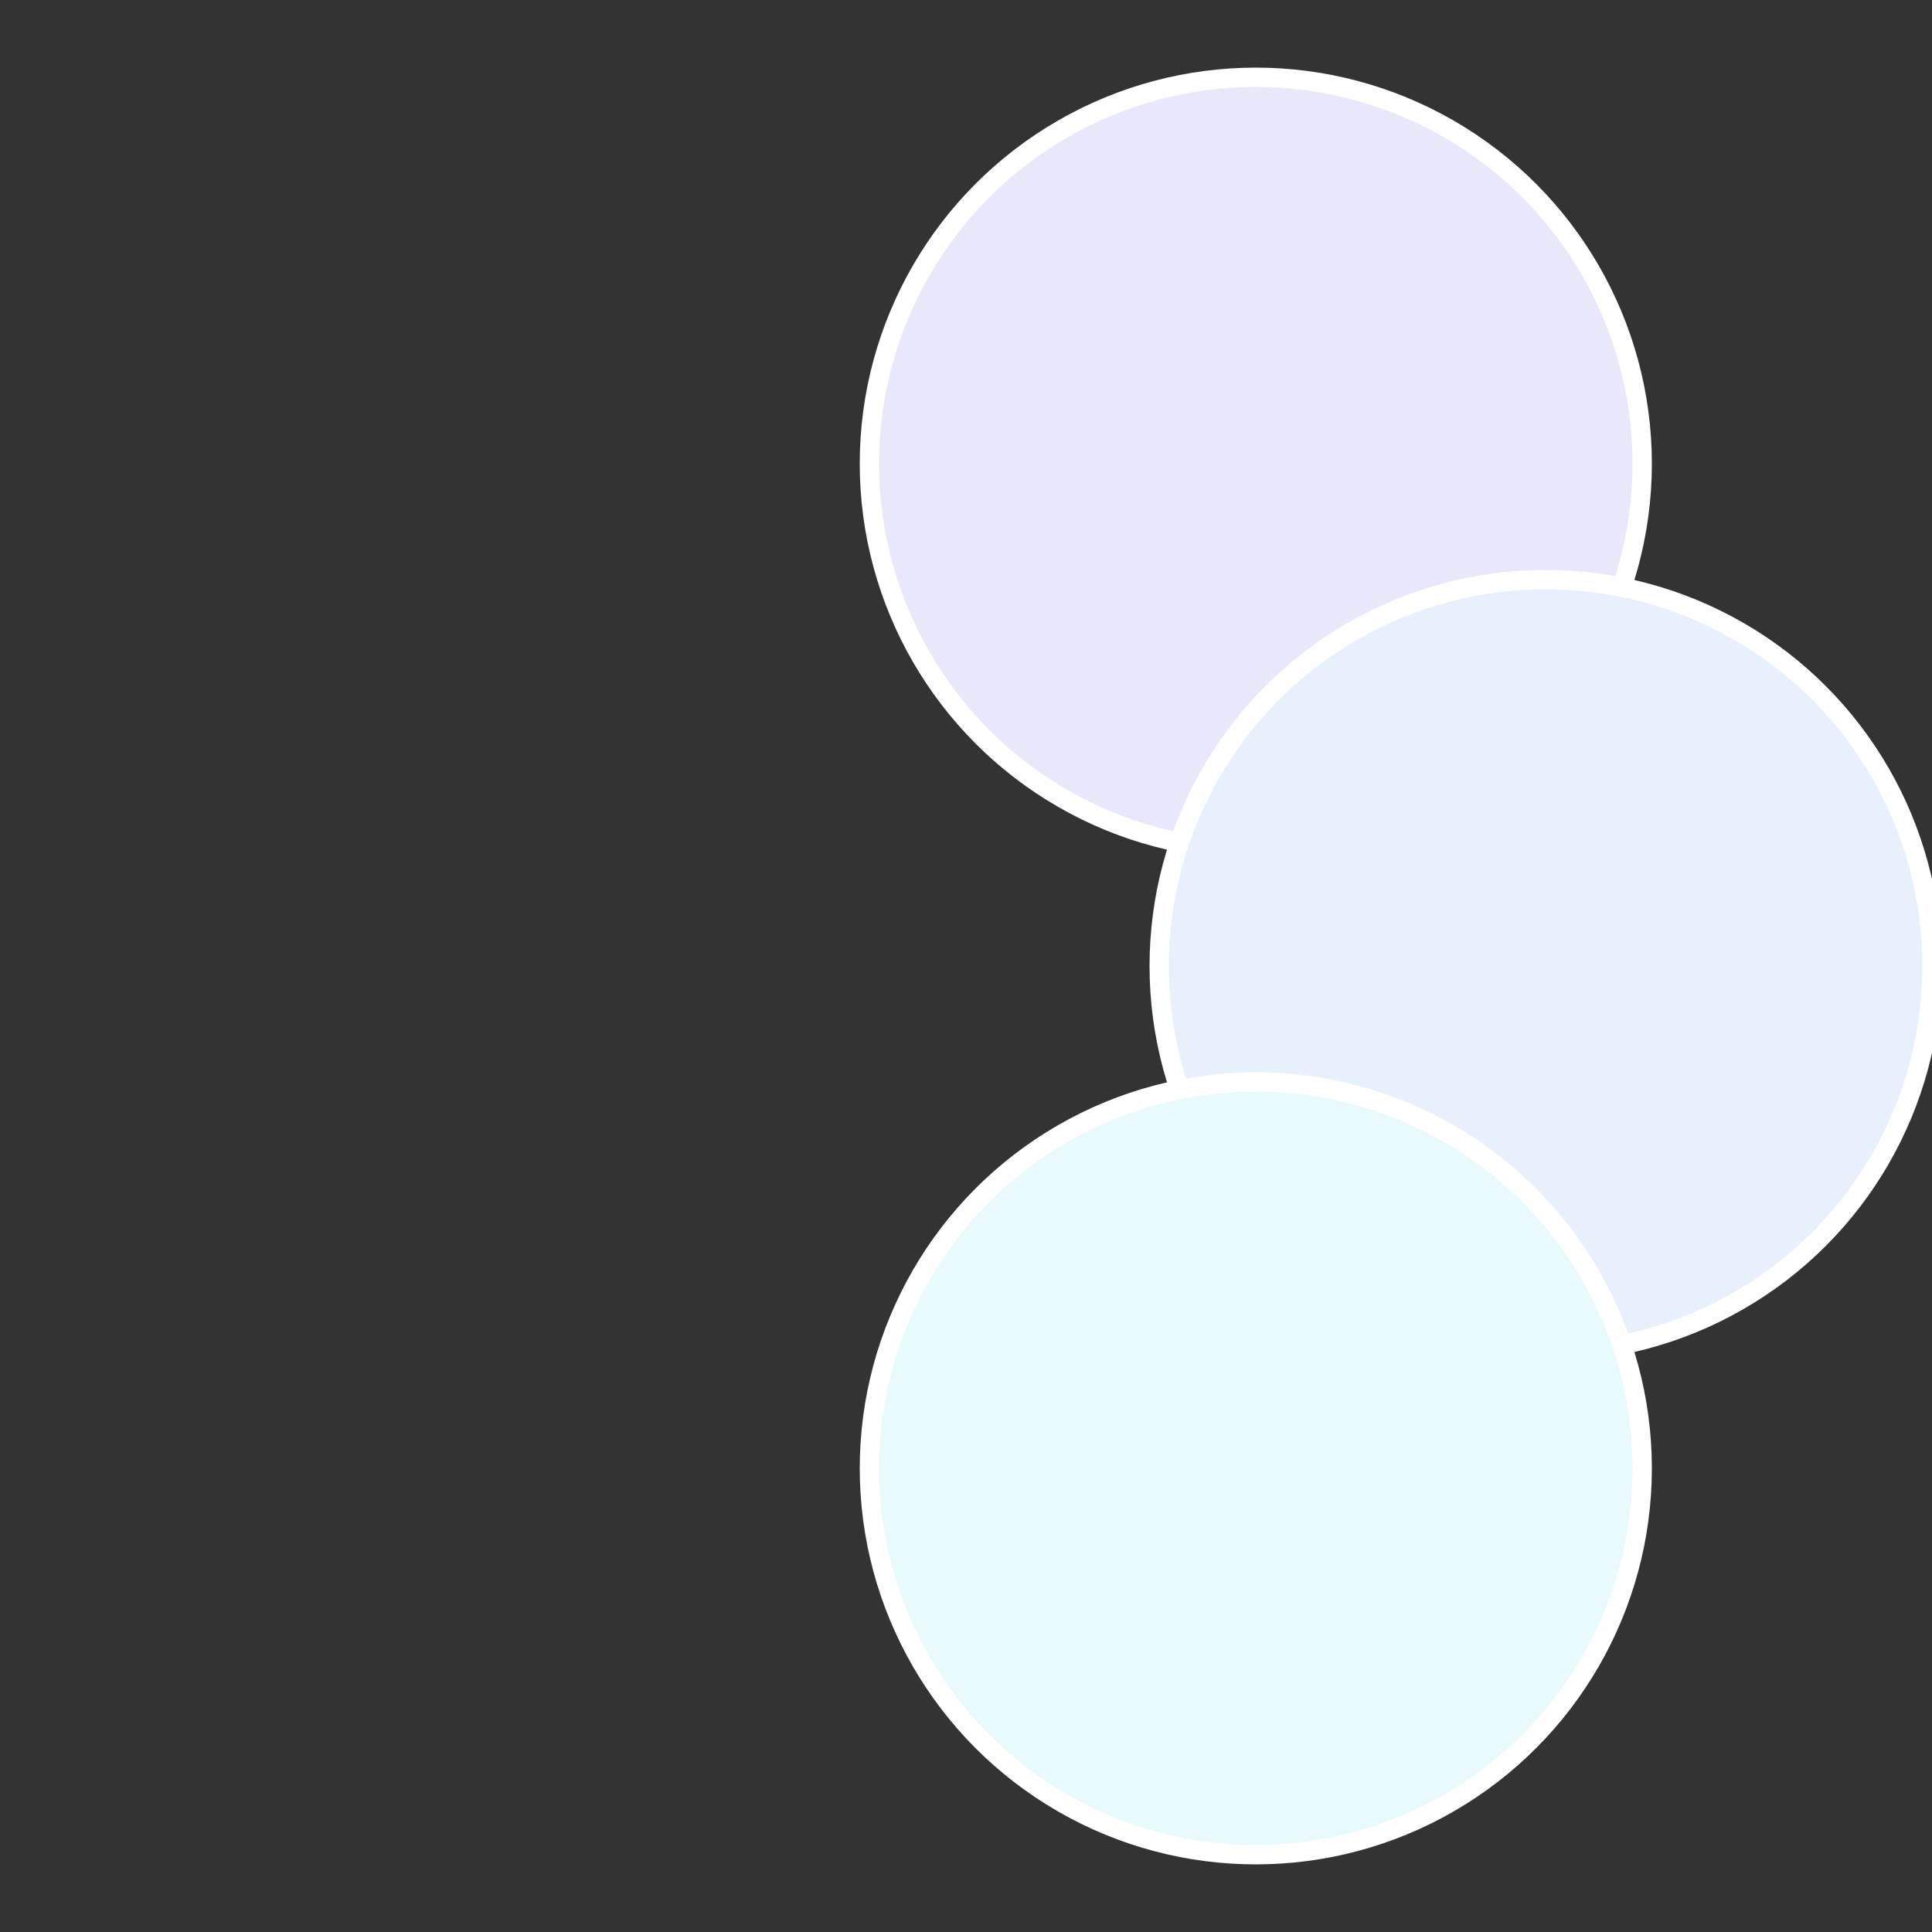
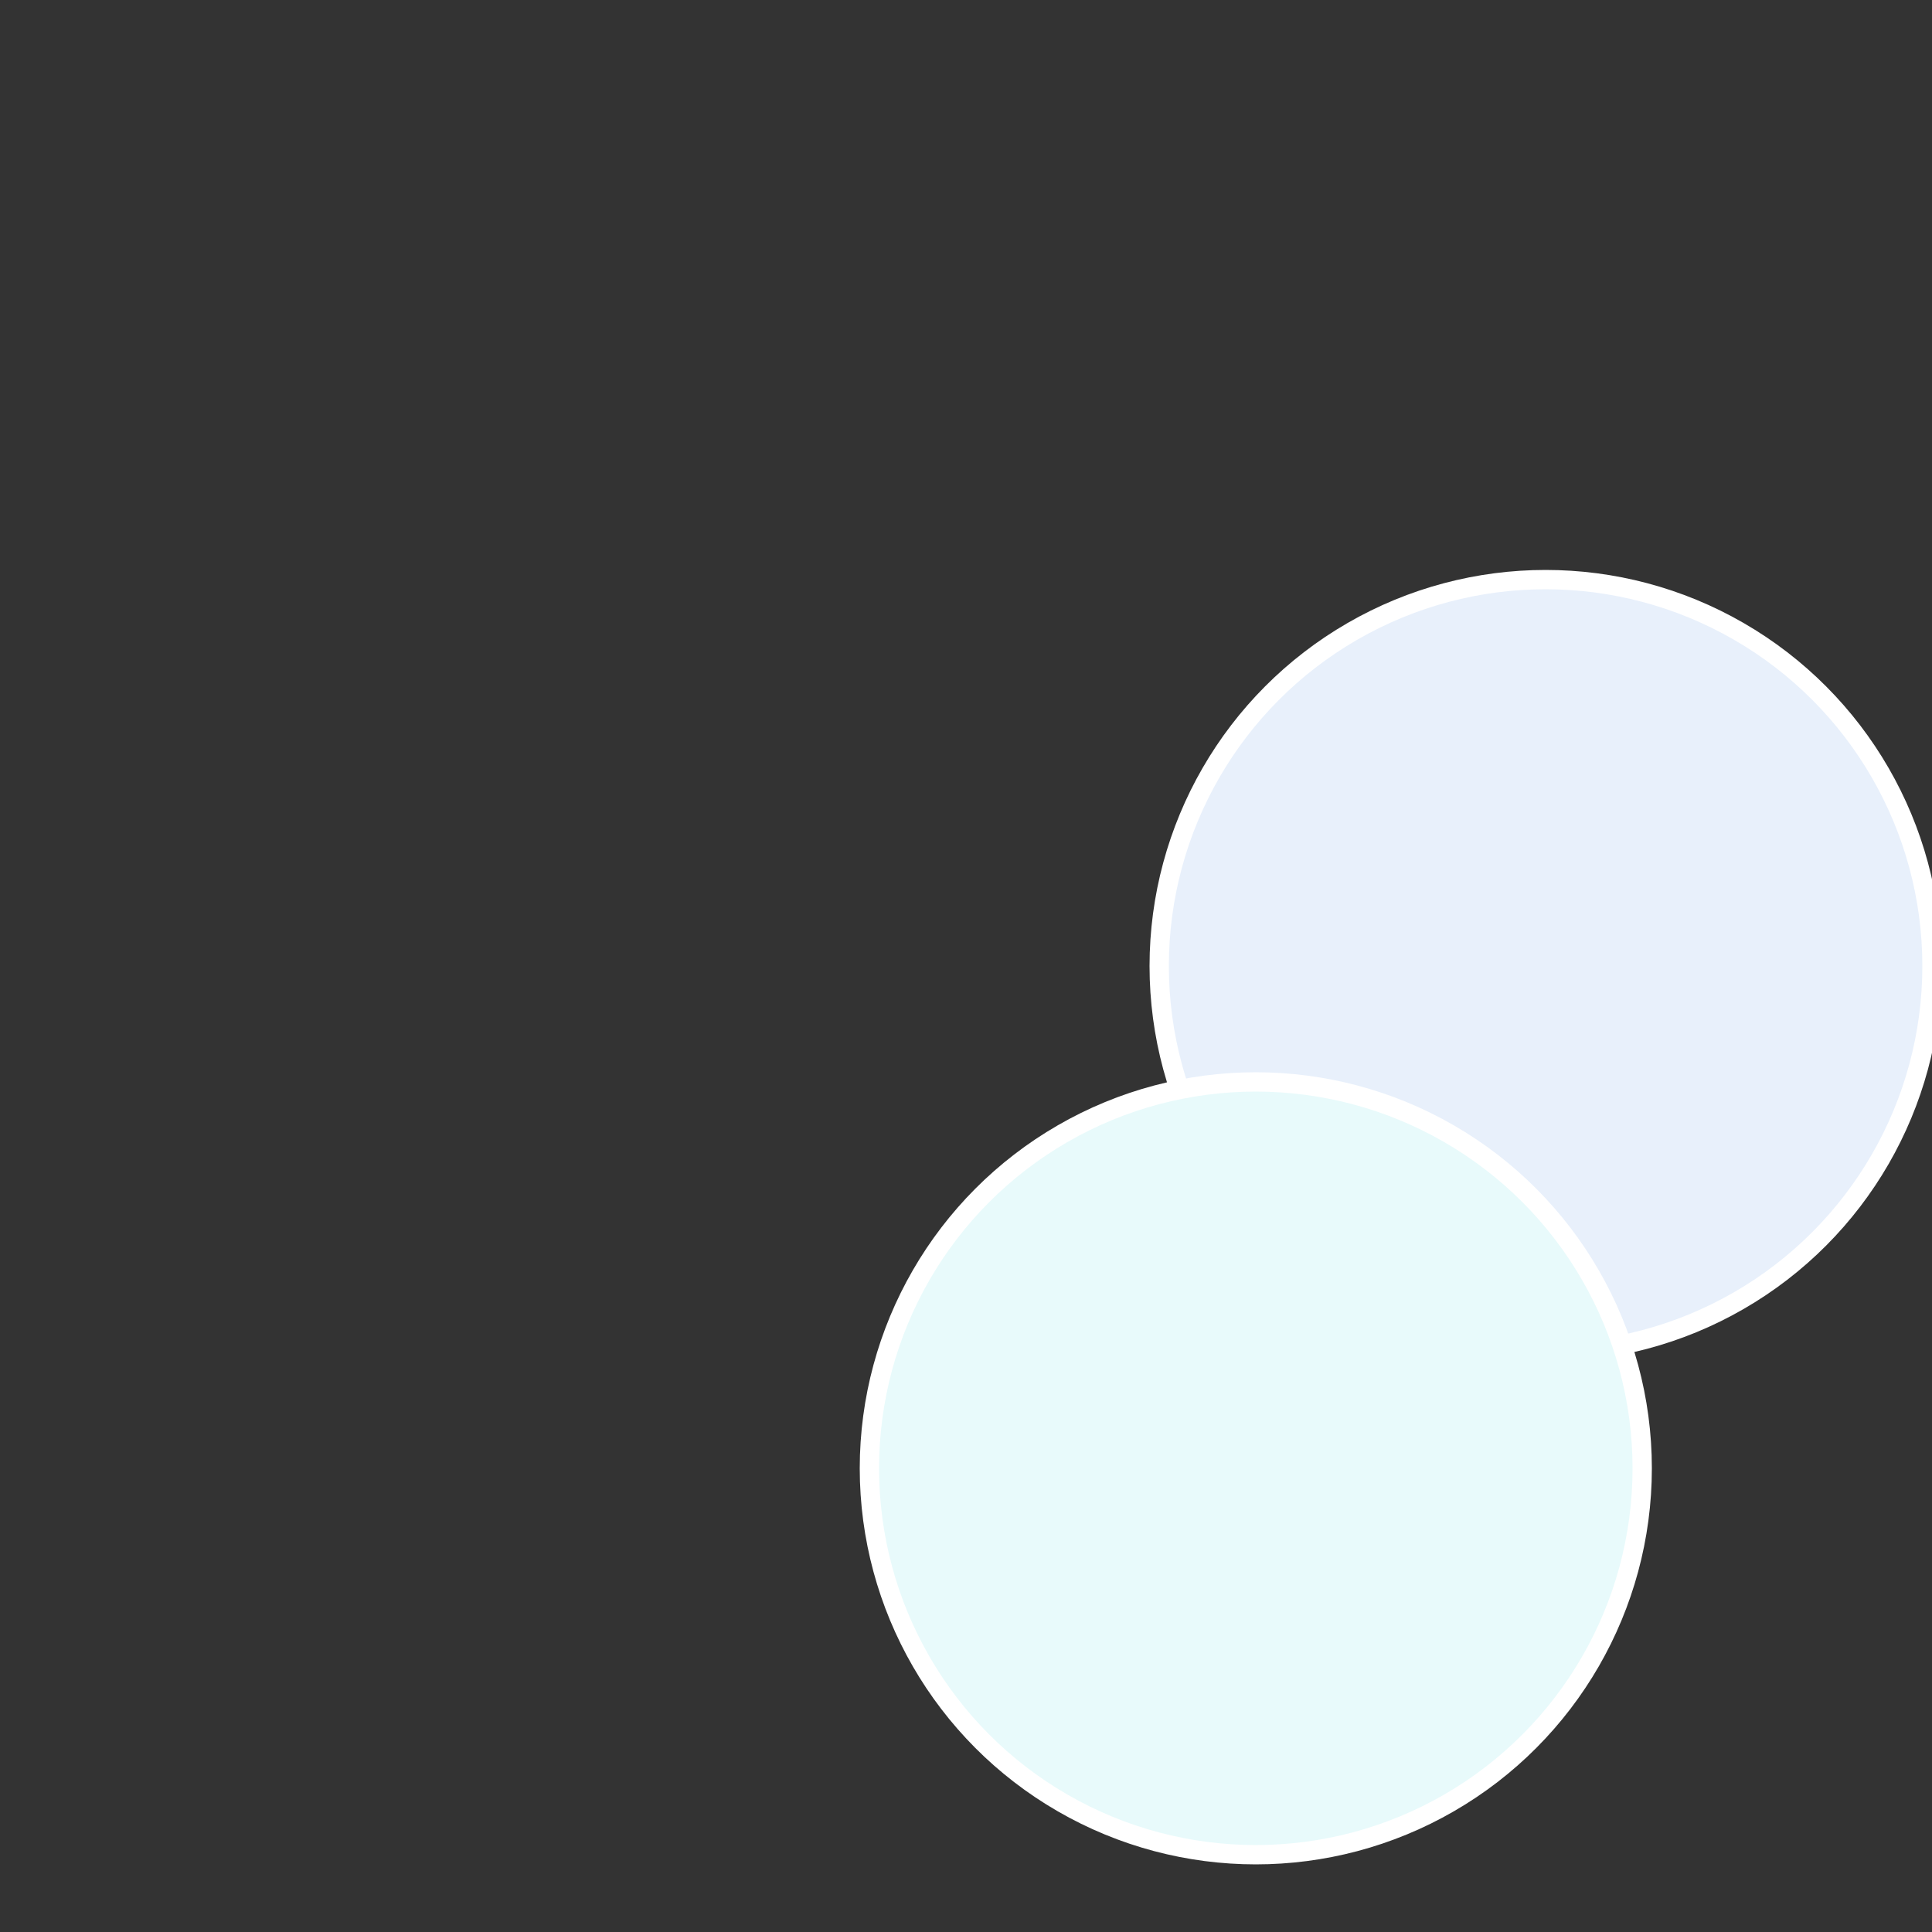
<svg xmlns="http://www.w3.org/2000/svg" width="500" height="500" viewBox="-1 -1 2 2">
  <rect x="-1" y="-1" width="2" height="2" fill="#333333" stroke="none" />
-   <circle cx="0.3" cy="-0.52" r="0.4" fill="#e9e8fb" stroke="#fff" stroke-width="1%" />
  <circle cx="0.6" cy="0" r="0.4" fill="#e8f0fb" stroke="#fff" stroke-width="1%" />
  <circle cx="0.3" cy="0.52" r="0.4" fill="#e8fafb" stroke="#fff" stroke-width="1%" />
</svg>